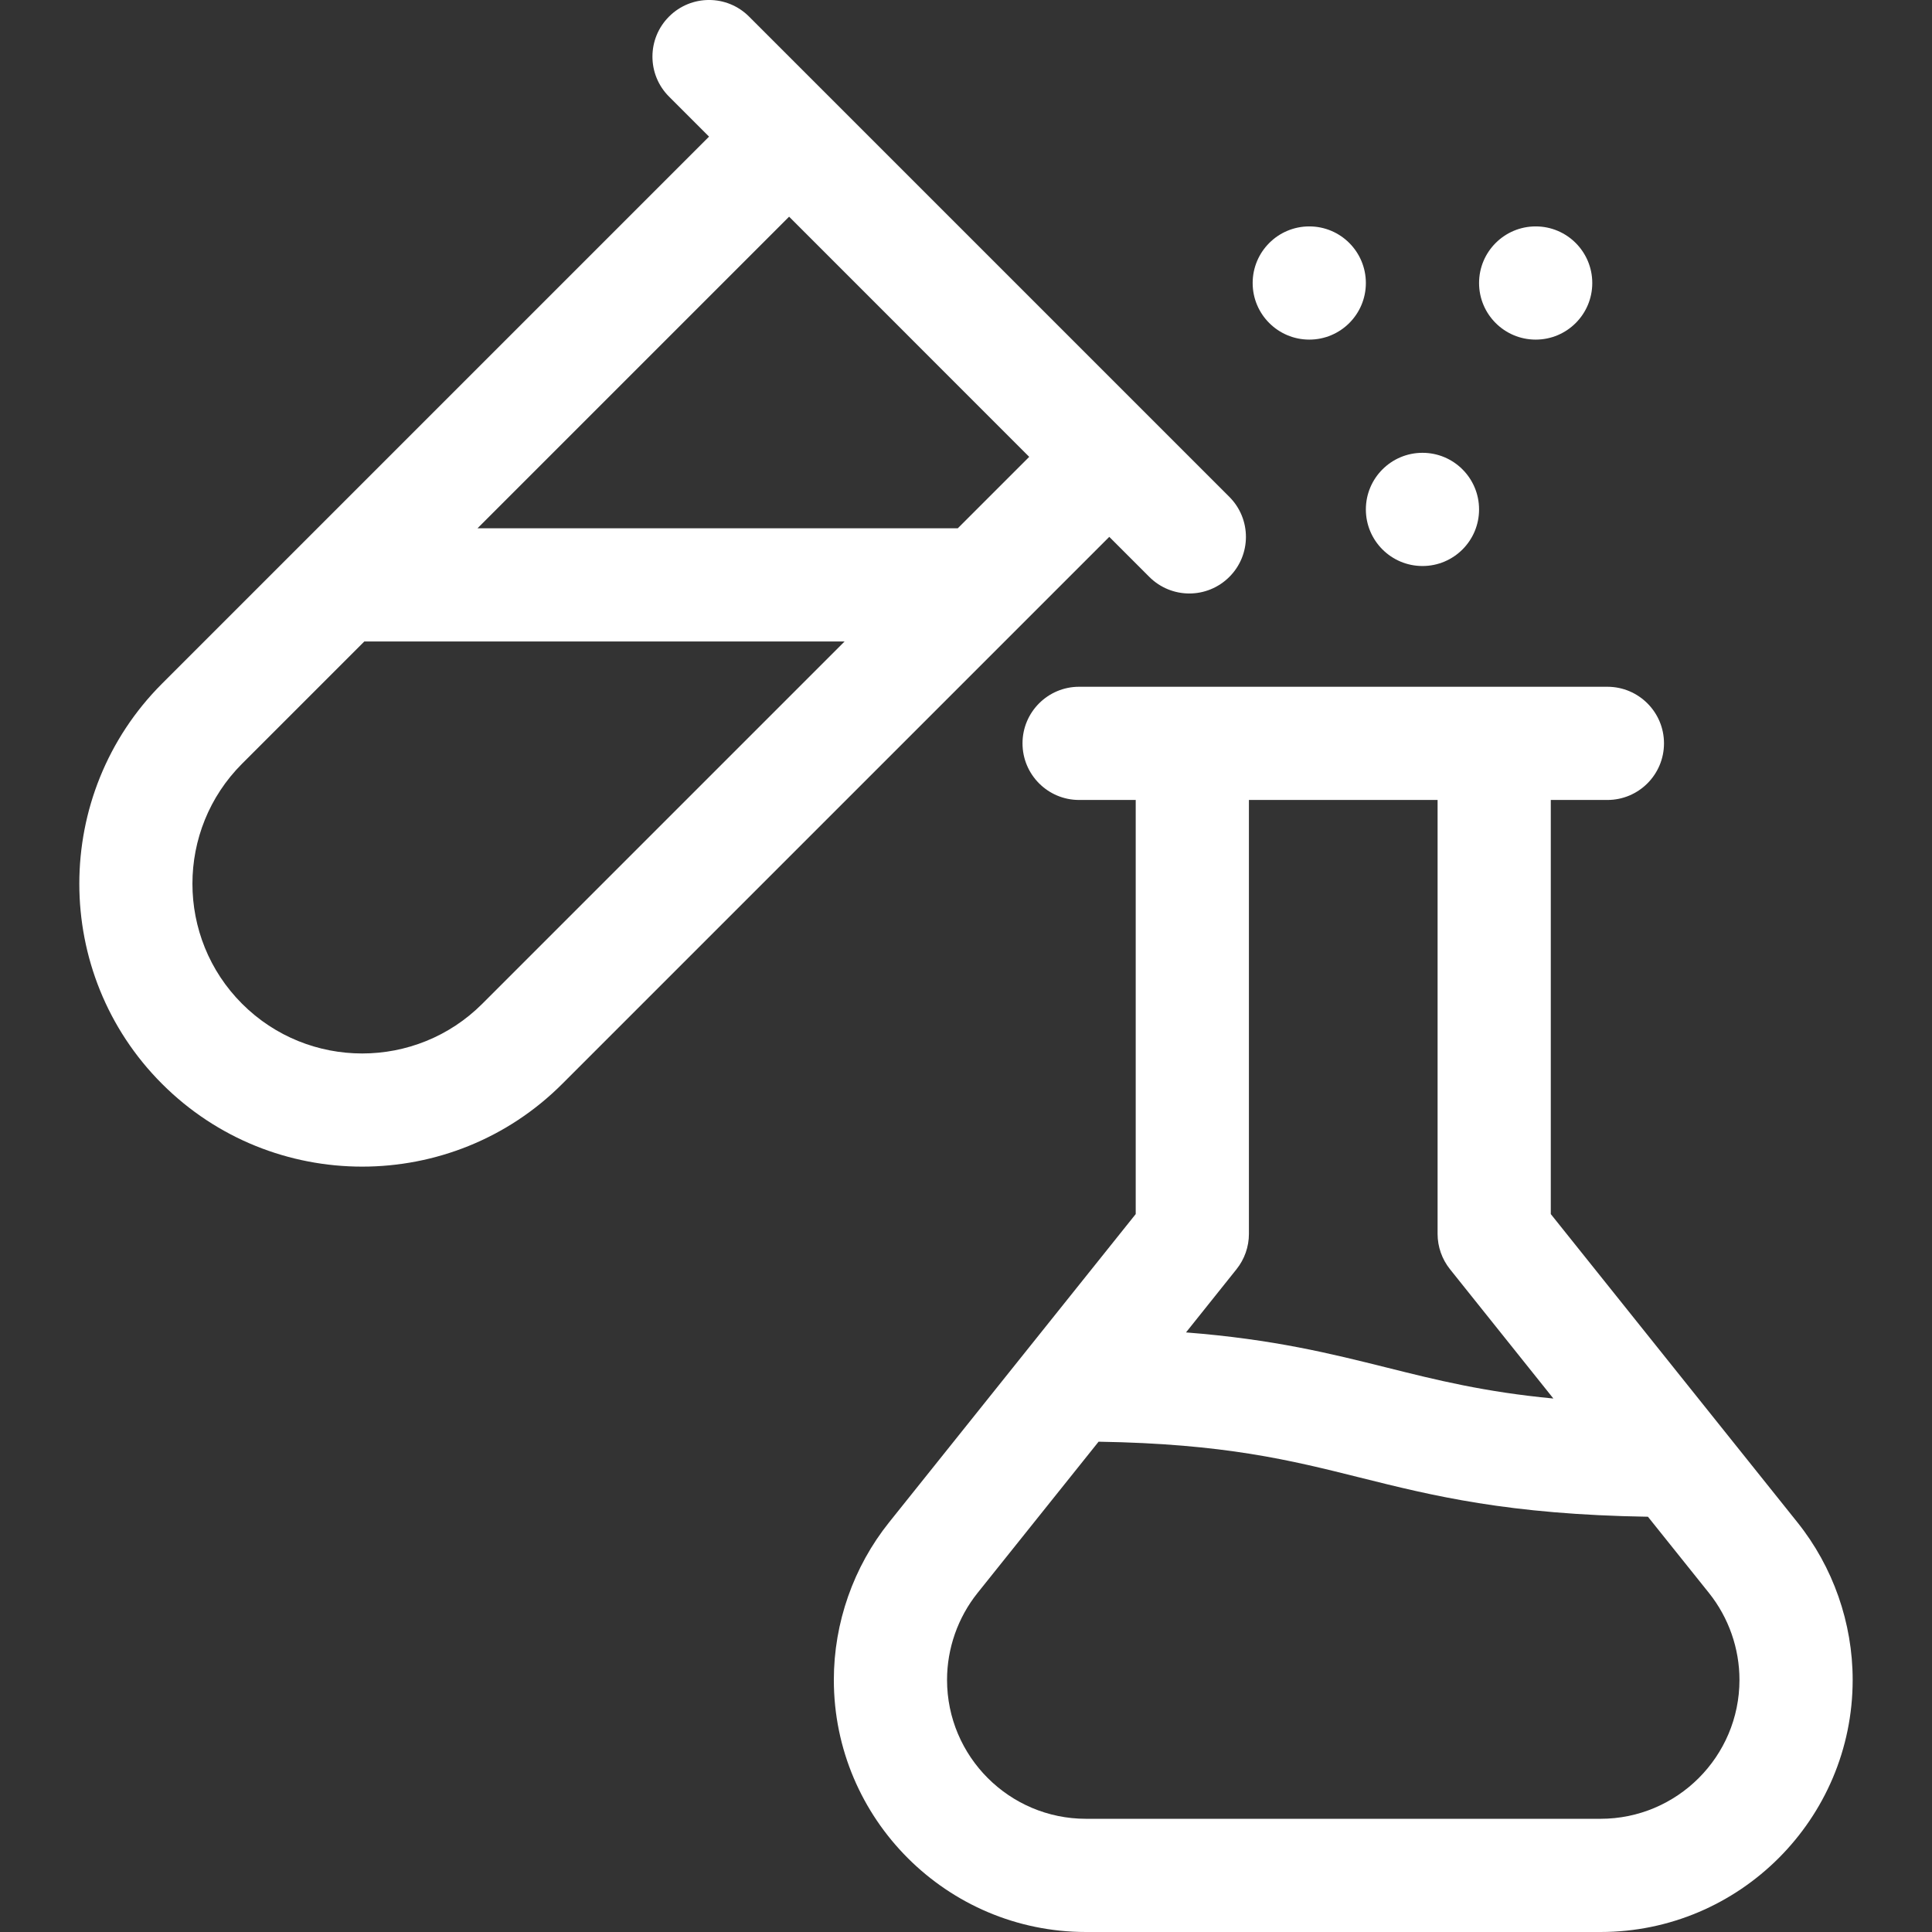
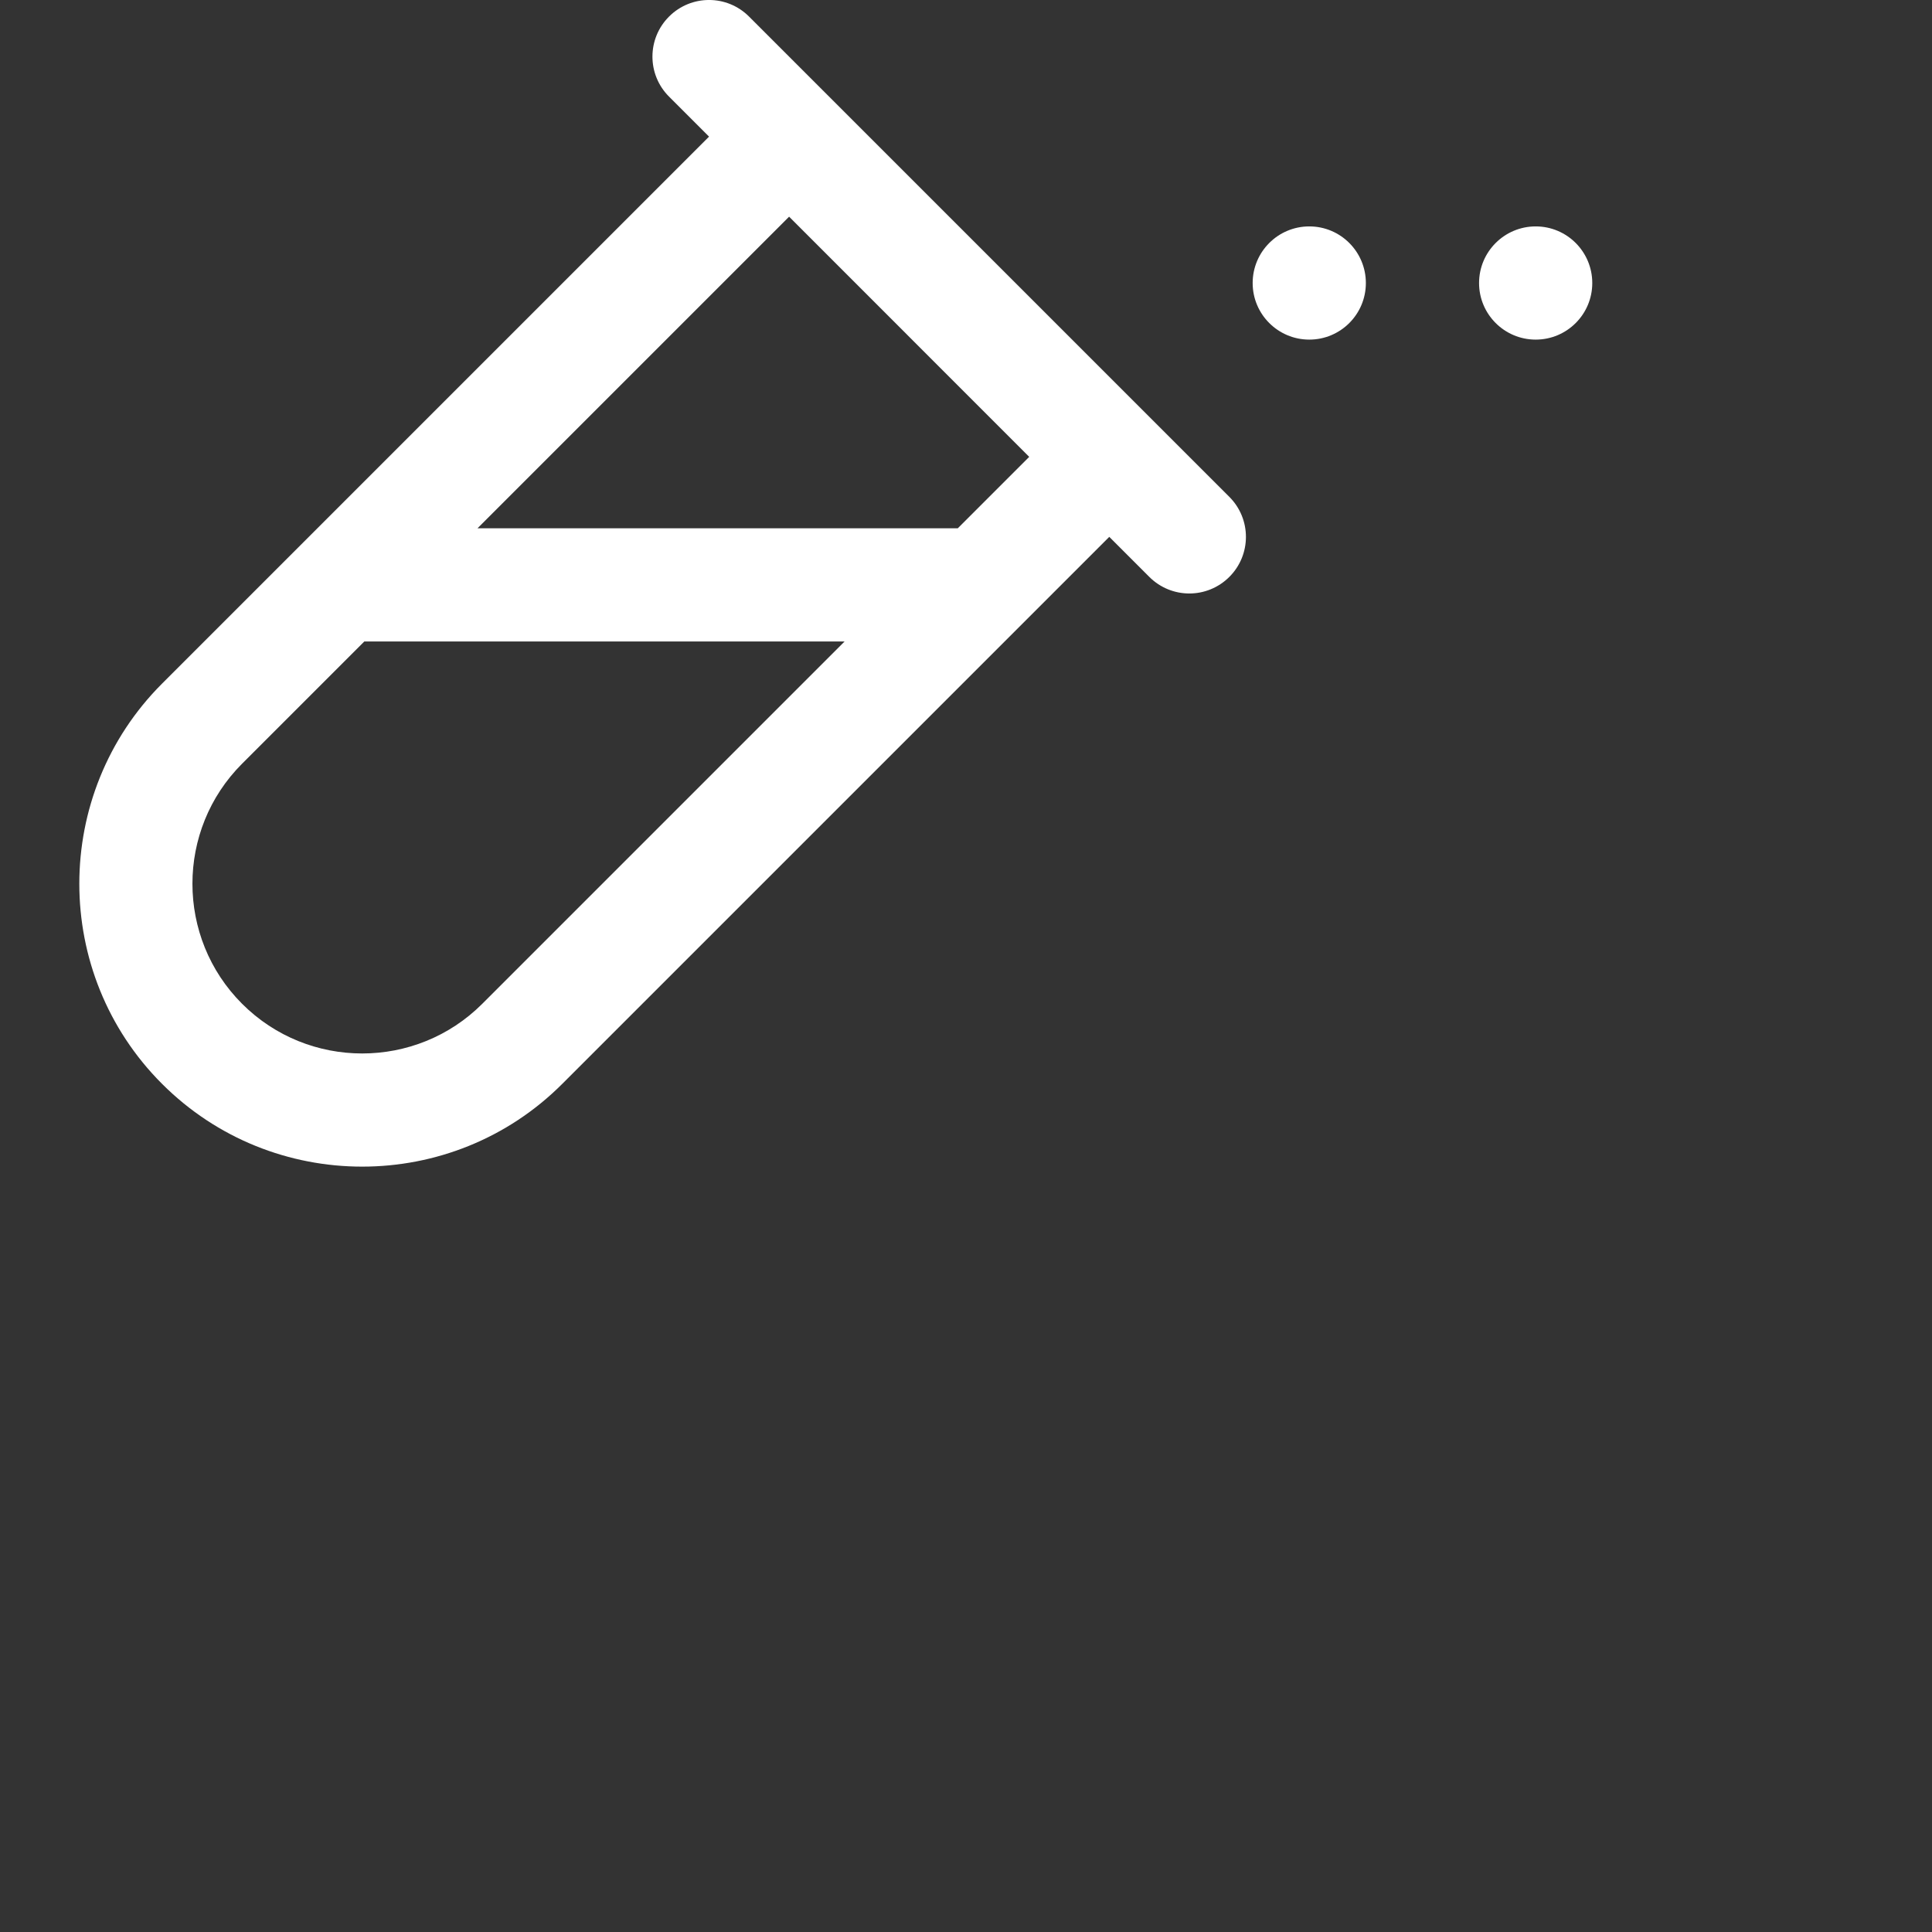
<svg xmlns="http://www.w3.org/2000/svg" width="32" height="32" viewBox="0 0 32 32" fill="none">
  <rect x="0" y="0" width="32" height="32" fill="#333333" stroke="none" />
  <g clip-path="url(#clip0_11_2451)">
-     <path d="M25.686 20.109V13.25H26.623C27.141 13.25 27.561 12.83 27.561 12.312C27.561 11.795 27.141 11.375 26.623 11.375H17.873C17.356 11.375 16.936 11.795 16.936 12.312C16.936 12.83 17.356 13.25 17.873 13.25H18.811V20.109L14.726 25.215C14.136 25.952 13.811 26.879 13.811 27.824C13.811 30.126 15.684 32 17.987 32H26.51C28.812 32 30.686 30.126 30.686 27.824C30.686 26.879 30.361 25.952 29.771 25.215L25.686 20.109ZM23.811 13.25V20.438C23.811 20.65 23.884 20.857 24.017 21.023L25.729 23.164C24.585 23.055 23.796 22.858 22.976 22.653C22.046 22.421 21.093 22.182 19.644 22.069L20.48 21.023C20.613 20.857 20.686 20.65 20.686 20.438V13.25H23.811ZM26.51 30.125H17.987C16.718 30.125 15.686 29.093 15.686 27.824C15.686 27.303 15.865 26.793 16.19 26.386L18.196 23.879C20.283 23.913 21.373 24.185 22.521 24.472C23.729 24.774 24.976 25.085 27.295 25.122L28.307 26.386C28.632 26.793 28.811 27.303 28.811 27.824C28.811 29.093 27.779 30.125 26.51 30.125Z" fill="white" />
    <path d="M2.684 17.952C3.598 18.866 4.798 19.323 5.999 19.323C7.199 19.323 8.4 18.866 9.313 17.952L18.373 8.892L19.036 9.555C19.219 9.738 19.459 9.83 19.699 9.83C19.939 9.83 20.179 9.738 20.362 9.555C20.728 9.189 20.728 8.596 20.362 8.23L12.407 0.275C12.041 -0.092 11.447 -0.092 11.081 0.275C10.715 0.641 10.715 1.234 11.081 1.6L11.744 2.263L2.684 11.323C0.857 13.151 0.857 16.125 2.684 17.952ZM17.047 7.567L15.864 8.75H7.909L13.07 3.589L17.047 7.567ZM4.01 12.649L6.034 10.625H13.989L7.988 16.626C6.891 17.723 5.107 17.723 4.01 16.626C2.913 15.53 2.913 13.745 4.01 12.649Z" fill="white" />
    <path d="M21.686 5.625C22.204 5.625 22.623 5.205 22.623 4.688C22.623 4.17 22.204 3.75 21.686 3.75C21.168 3.75 20.748 4.17 20.748 4.688C20.748 5.205 21.168 5.625 21.686 5.625Z" fill="white" />
    <path d="M25.436 5.625C25.954 5.625 26.373 5.205 26.373 4.688C26.373 4.17 25.954 3.75 25.436 3.75C24.918 3.75 24.498 4.17 24.498 4.688C24.498 5.205 24.918 5.625 25.436 5.625Z" fill="white" />
-     <path d="M23.561 9.375C24.079 9.375 24.498 8.955 24.498 8.438C24.498 7.92 24.079 7.5 23.561 7.5C23.043 7.5 22.623 7.92 22.623 8.438C22.623 8.955 23.043 9.375 23.561 9.375Z" fill="white" />
  </g>
  <defs>
    <clipPath id="clip0_11_2451">
      <rect width="32" height="32" fill="white" />
    </clipPath>
  </defs>
</svg>